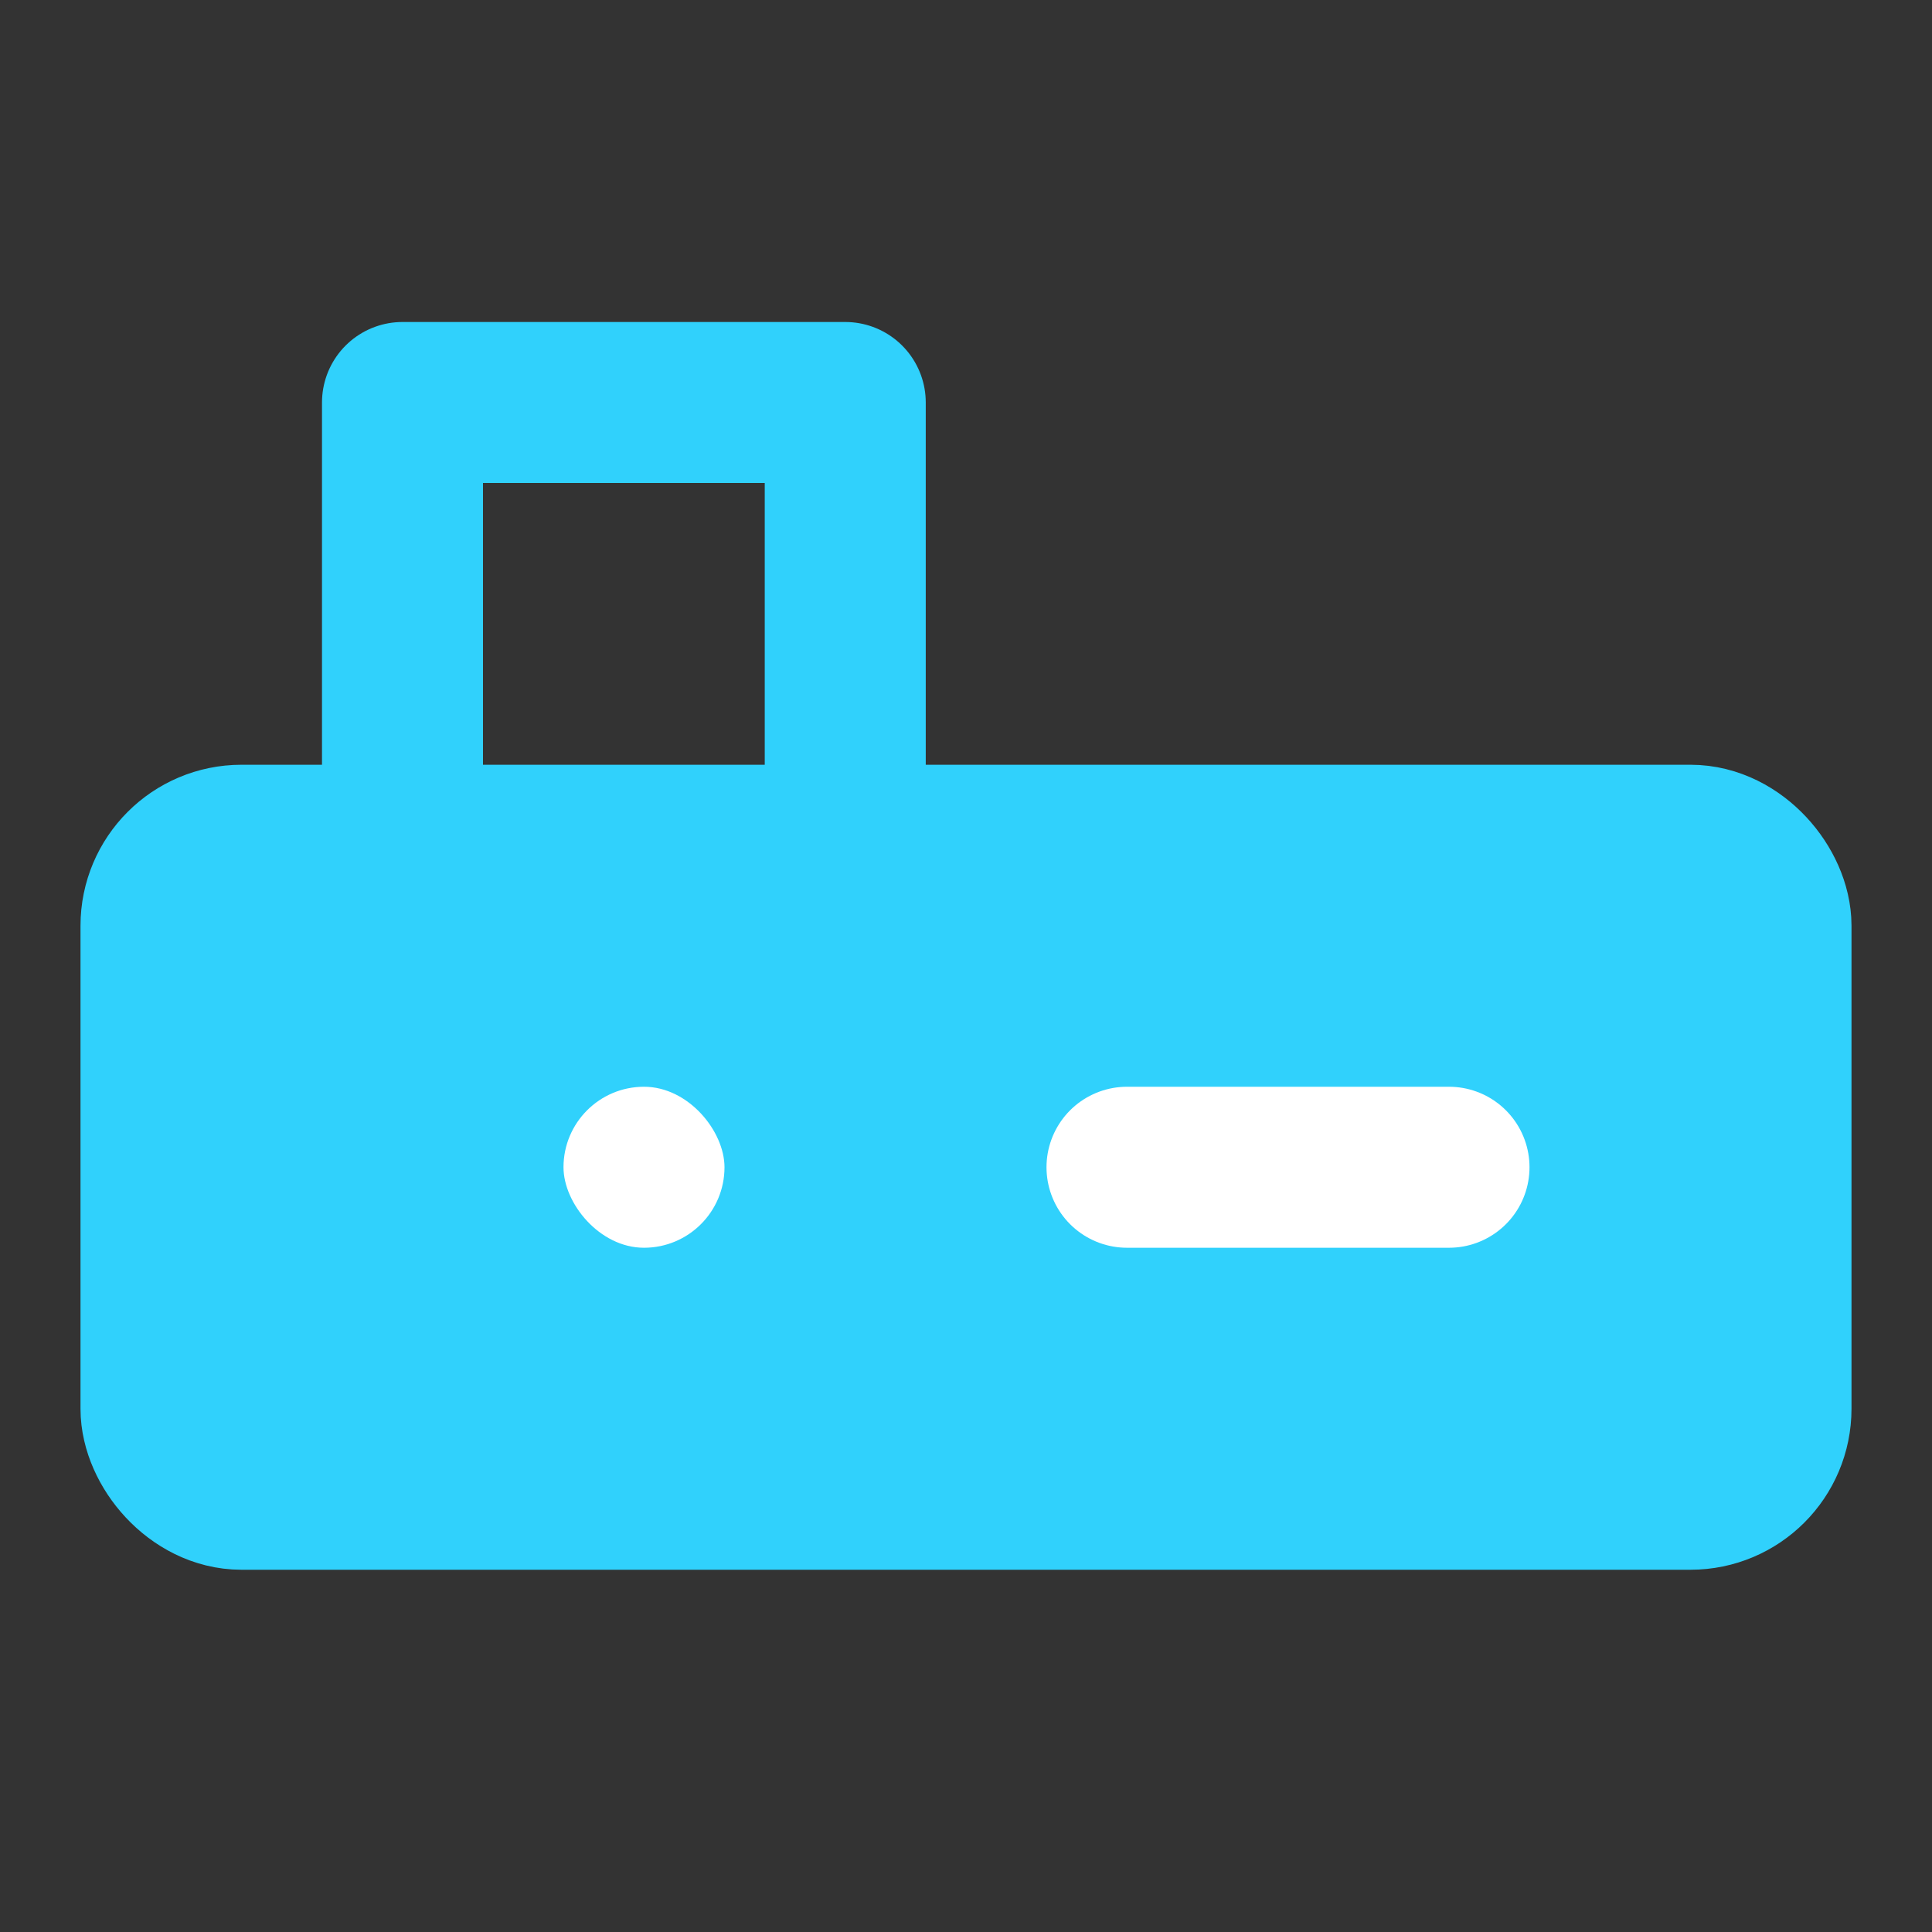
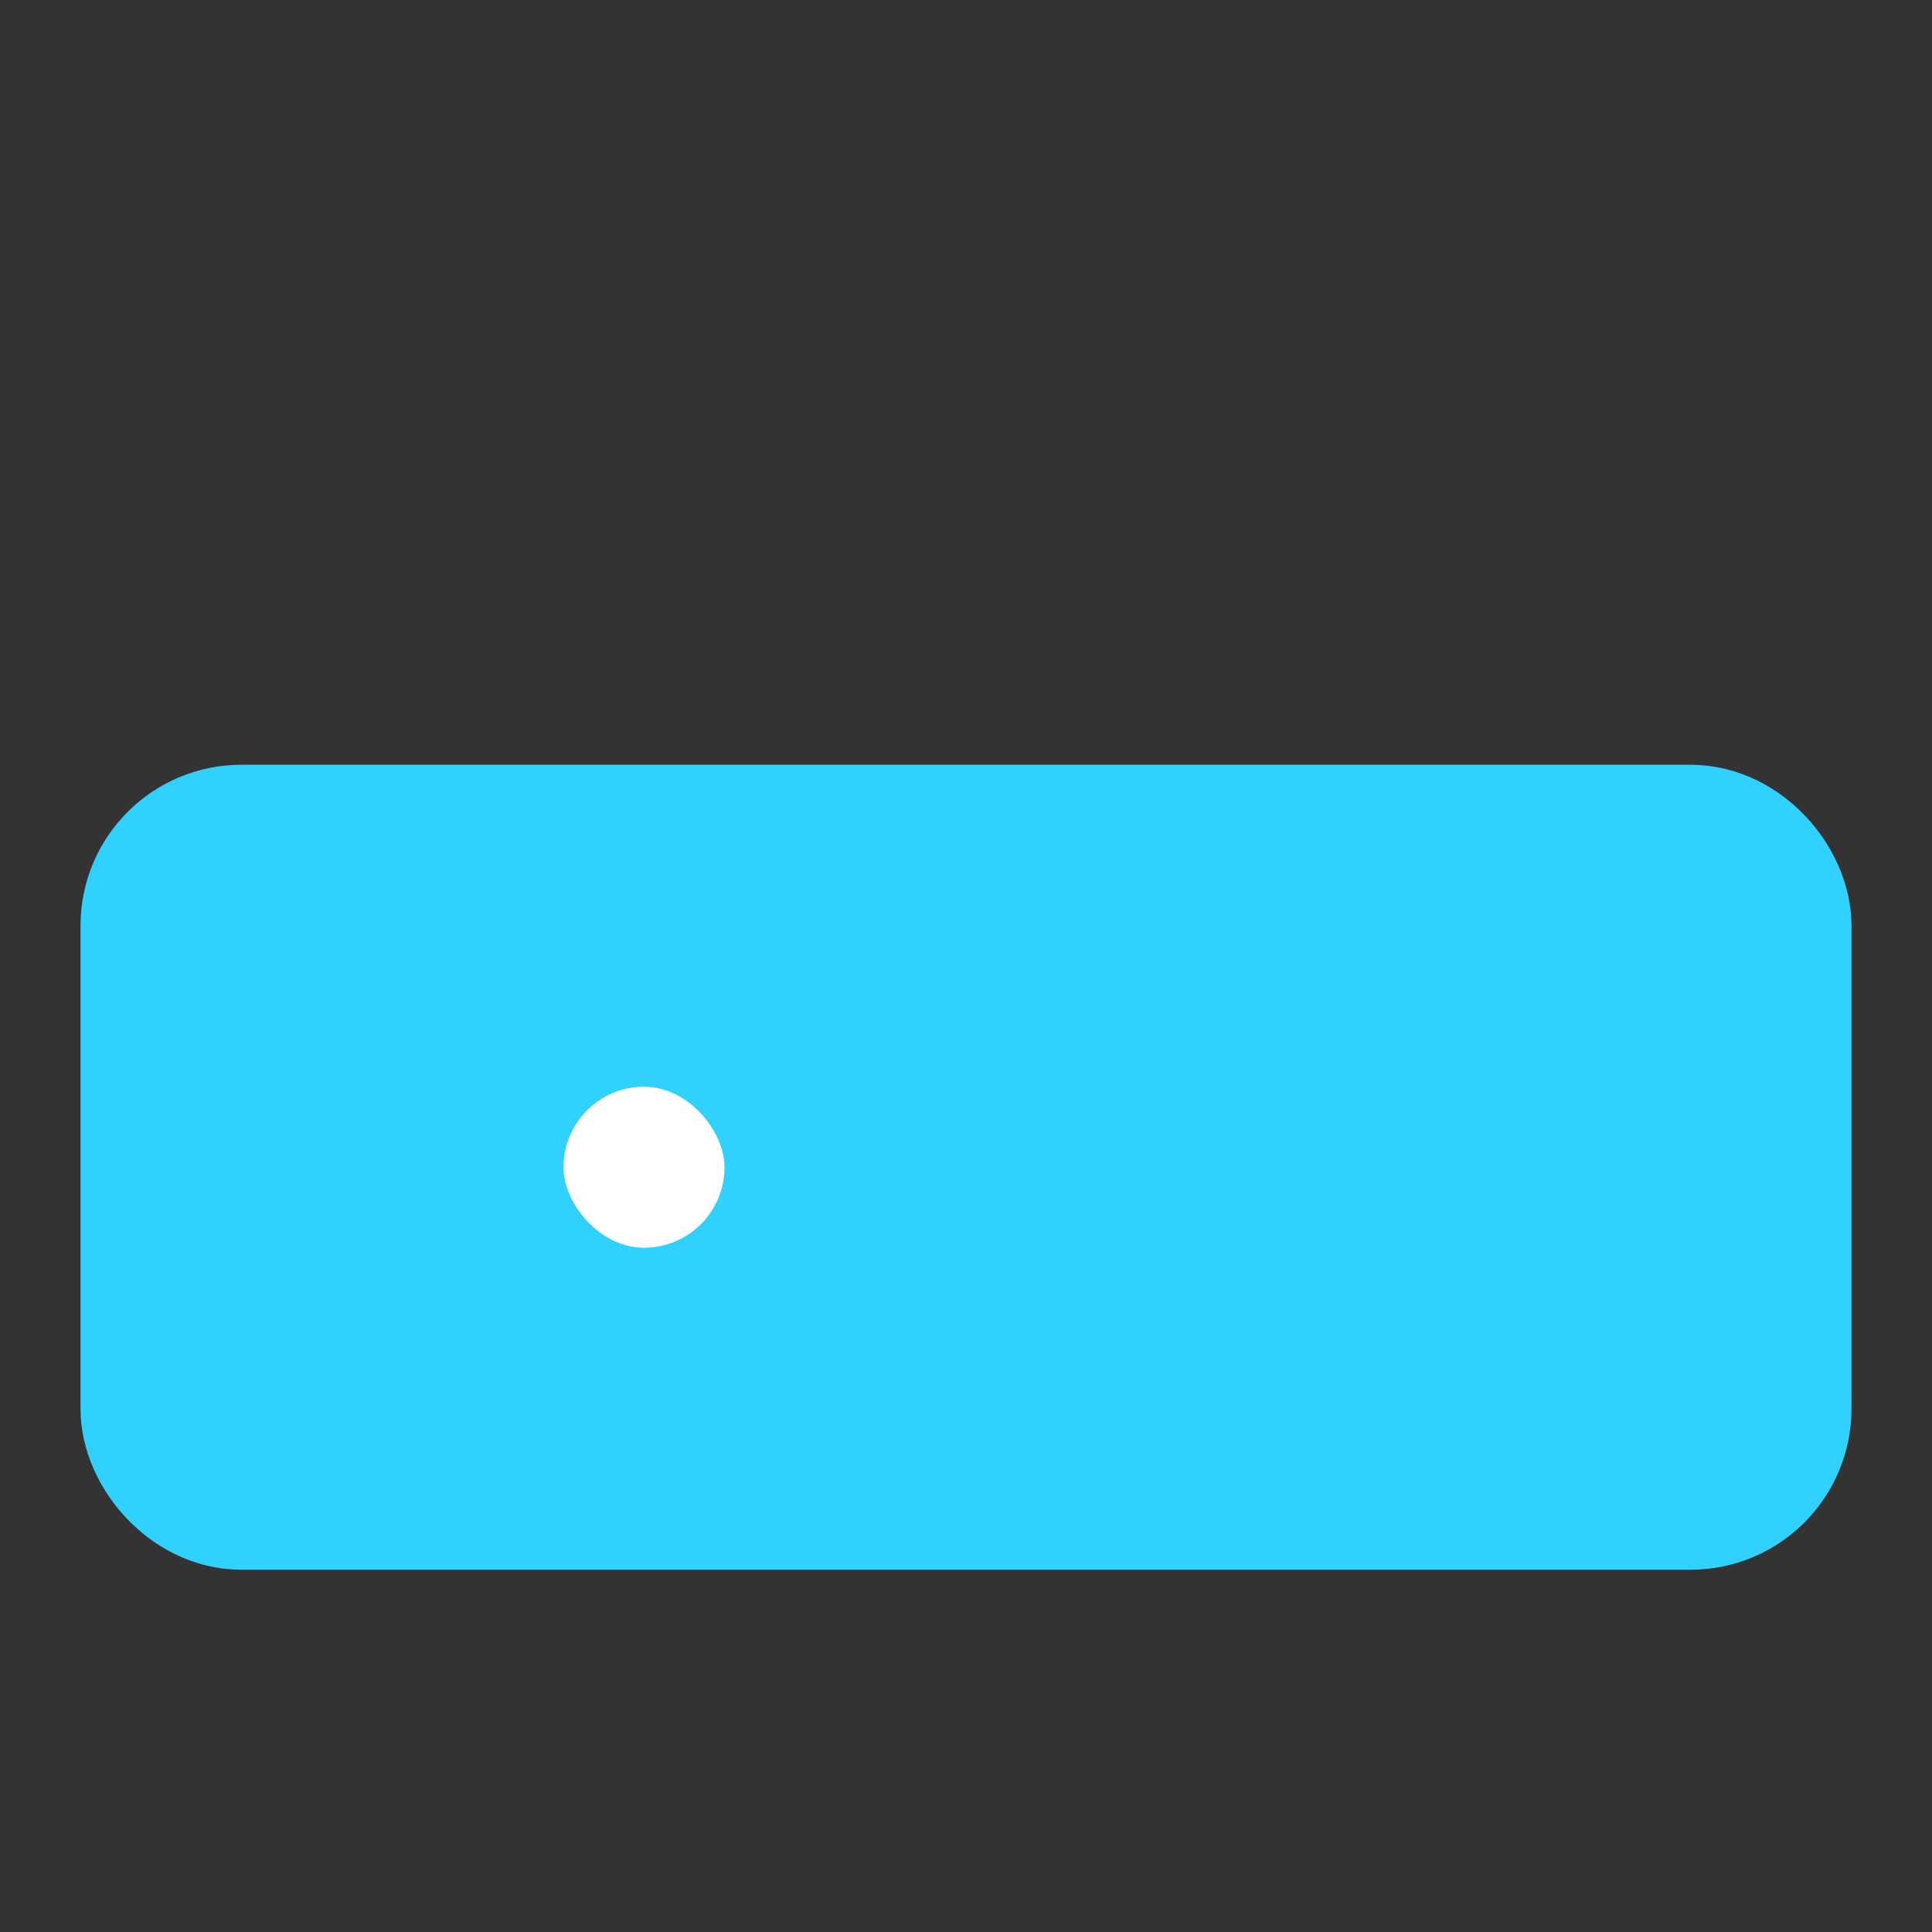
<svg xmlns="http://www.w3.org/2000/svg" width="48" height="48" viewBox="0 0 48 48" fill="none">
  <rect x="0" y="0" width="48" height="48" fill="#333333" stroke="none" />
-   <path d="M21 21V10H10V21" stroke="#30D1FC" stroke-width="4" stroke-linecap="round" stroke-linejoin="round" />
  <rect x="4" y="21" width="40" height="16" rx="2" fill="#30D1FC" stroke="#30D1FC" stroke-width="4" />
  <rect x="14" y="27" width="4" height="4" rx="2" fill="#FFF" />
-   <path d="M28 29H36" stroke="#FFF" stroke-width="4" stroke-linecap="round" stroke-linejoin="round" />
</svg>